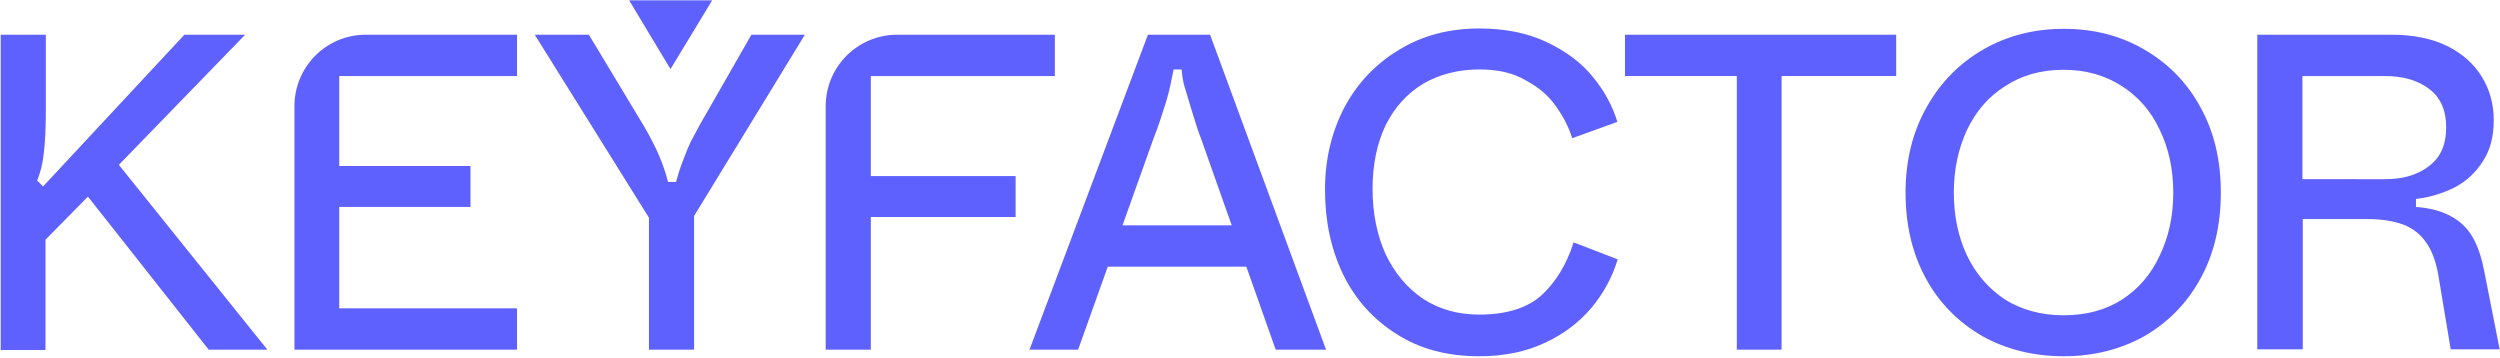
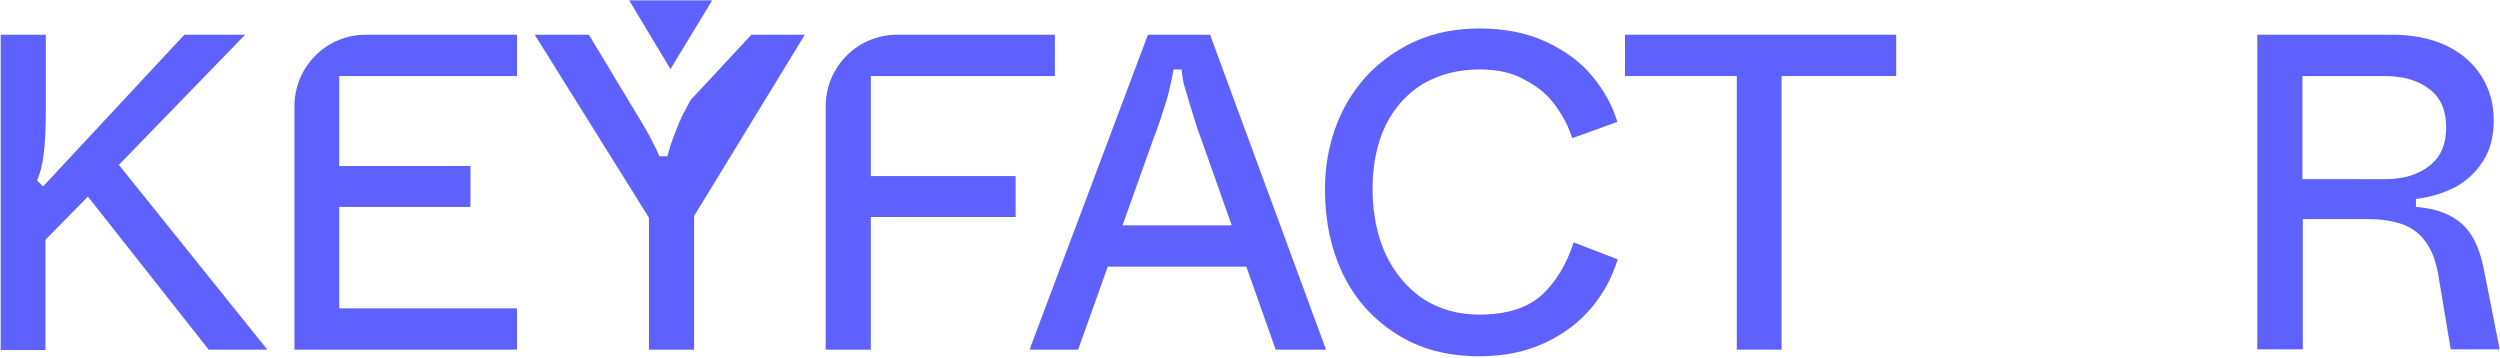
<svg xmlns="http://www.w3.org/2000/svg" version="1.1" id="Lager_1" x="0px" y="0px" viewBox="0 0 720 103" style="enable-background:new 0 0 720 103;" xml:space="preserve">
  <style type="text/css">
	.st0{fill:#5F61FF;}
</style>
  <path class="st0" d="M0.2,100.7V10h13v21.5c0,5.4-0.2,9.6-0.6,12.7c-0.3,3-1,5.6-1.9,7.8l1.7,1.7L53.1,10h17.5L31.3,50.5l-3,3.1  L9.2,73l3.9-9.3v37.1H0.2z M60.1,100.7L23.1,53.8l8.9-9.1l45,56H60.1z" />
  <path class="st0" d="M84.8,100.7V30.6C84.8,19.2,94,10,105.3,10h43.6v11.9H97.7v25.9h37.8v11.8H97.7v29.2h51.2v11.9H84.8z" />
-   <path class="st0" d="M186.9,100.7v-38L154,10h15.6l15.9,26.4c1.8,3.1,3.3,6,4.4,8.6c1.1,2.6,1.9,5.1,2.5,7.4h2.3  c0.3-1,0.6-2.2,1-3.4c0.4-1.2,0.9-2.5,1.4-3.8c0.5-1.4,1.1-2.8,1.8-4.3c0.8-1.5,1.6-3,2.5-4.7L216.4,10h15.4l-31.9,52.2v38.5H186.9z  " />
+   <path class="st0" d="M186.9,100.7v-38L154,10h15.6l15.9,26.4c1.8,3.1,3.3,6,4.4,8.6h2.3  c0.3-1,0.6-2.2,1-3.4c0.4-1.2,0.9-2.5,1.4-3.8c0.5-1.4,1.1-2.8,1.8-4.3c0.8-1.5,1.6-3,2.5-4.7L216.4,10h15.4l-31.9,52.2v38.5H186.9z  " />
  <path class="st0" d="M237.8,100.7V30.6c0-11.4,9.2-20.6,20.6-20.6h45.4v11.9h-53v28.8h41.7v11.8h-41.7v38.2H237.8z" />
  <path class="st0" d="M296.5,100.7L330.6,10h17.9l33.4,90.7h-14.5L346,40.2c-0.9-2.3-1.6-4.5-2.2-6.5c-0.6-2-1.2-3.8-1.7-5.6  c-0.4-1.4-0.8-2.7-1.2-4c-0.3-1.4-0.5-2.8-0.6-4.1H338c-0.3,1.5-0.6,2.9-0.9,4.4c-0.3,1.5-0.7,3-1.2,4.7c-0.5,1.6-1.1,3.4-1.7,5.3  c-0.6,1.8-1.3,3.8-2.1,5.8l-21.6,60.5H296.5z M314.8,76.8l4.1-11.9h40.2l4.1,11.9H314.8z" />
  <path class="st0" d="M426,102.6c-9.2,0-17.1-2.1-23.8-6.4c-6.7-4.2-11.9-10-15.4-17.2c-3.5-7.3-5.2-15.4-5.2-24.4  c0-8.7,1.9-16.6,5.6-23.7c3.8-7.1,9.1-12.6,15.8-16.6c6.7-4.1,14.4-6.1,23.1-6.1c7.3,0,13.8,1.3,19.3,3.9c5.5,2.6,10,5.9,13.3,10  c3.4,4.1,5.7,8.4,7.1,13l-13,4.7c-1-3.2-2.6-6.3-4.7-9.2c-2-2.9-4.8-5.4-8.6-7.4C435.9,21,431.4,20,426,20c-6,0-11.4,1.4-16.1,4.1  c-4.6,2.8-8.2,6.7-10.8,11.9c-2.5,5.2-3.8,11.3-3.8,18.4c0,7.1,1.3,13.4,3.8,18.9c2.6,5.4,6.2,9.7,10.8,12.8c4.7,3,10,4.5,16.1,4.5  c7.9,0,13.9-1.9,18-5.6c4.1-3.8,7.2-8.9,9.2-15.2l12.7,4.9c-1.6,5.2-4.1,9.8-7.6,14c-3.5,4.1-7.9,7.5-13.3,10  C439.5,101.3,433.2,102.6,426,102.6z" />
  <path class="st0" d="M500.2,100.7V21.9H468V10h78.1v11.9h-33v78.8H500.2z" />
-   <path class="st0" d="M594.4,102.6c-8.6,0-16.5-1.9-23.5-5.8c-6.9-4-12.4-9.5-16.3-16.7c-3.9-7.2-5.8-15.4-5.8-24.6  c0-9.2,2-17.4,6-24.5c4-7.2,9.4-12.7,16.3-16.7c6.9-4,14.7-6,23.3-6c8.6,0,16.4,2,23.2,6c6.9,4,12.3,9.5,16.2,16.7  c3.9,7.1,5.8,15.2,5.8,24.5c0,9.2-1.9,17.5-5.8,24.6c-3.9,7.2-9.3,12.7-16.2,16.7C610.8,100.6,603,102.6,594.4,102.6z M594.3,90.8  c6.5,0,12.1-1.5,16.8-4.5c4.8-3.1,8.4-7.3,10.9-12.7c2.6-5.4,3.9-11.4,3.9-18.1s-1.3-12.8-3.9-18.1c-2.5-5.4-6.1-9.5-10.9-12.6  c-4.8-3.1-10.4-4.7-16.8-4.7c-6.5,0-12.1,1.6-16.8,4.7c-4.8,3-8.4,7.2-11,12.6c-2.5,5.4-3.8,11.4-3.8,18.1s1.3,12.8,3.8,18.1  c2.6,5.4,6.3,9.6,11,12.7C582.2,89.2,587.8,90.8,594.3,90.8z" />
  <path class="st0" d="M650.1,100.7V10h38.8c6.1,0,11.4,1.1,15.8,3.2c4.4,2.2,7.7,5.1,10,8.8c2.3,3.7,3.5,7.9,3.5,12.6  c0,4.7-1,8.6-3.1,11.8c-2,3.2-4.7,5.7-8,7.5c-3.4,1.7-7.1,2.9-11.3,3.4v2.3c4.2,0.3,7.6,1.3,10.1,2.7c2.6,1.4,4.6,3.3,6.1,5.8  c1.5,2.5,2.6,5.7,3.4,9.7l4.5,22.8h-14.1l-3.6-21.6c-0.7-3.9-1.9-7-3.5-9.2c-1.6-2.3-3.7-4-6.5-5.1c-2.7-1-6.1-1.6-10.2-1.6h-18.8  v37.5H650.1z M686.9,51.6c5.3,0,9.5-1.3,12.7-3.8c3.3-2.5,4.9-6.2,4.9-11.1c0-4.9-1.6-8.6-4.8-11c-3.2-2.5-7.5-3.8-12.8-3.8h-23.8  v29.7H686.9z" />
  <path class="st0" d="M193.1,19.9l12-19.8h-23.9L193.1,19.9z" />
</svg>